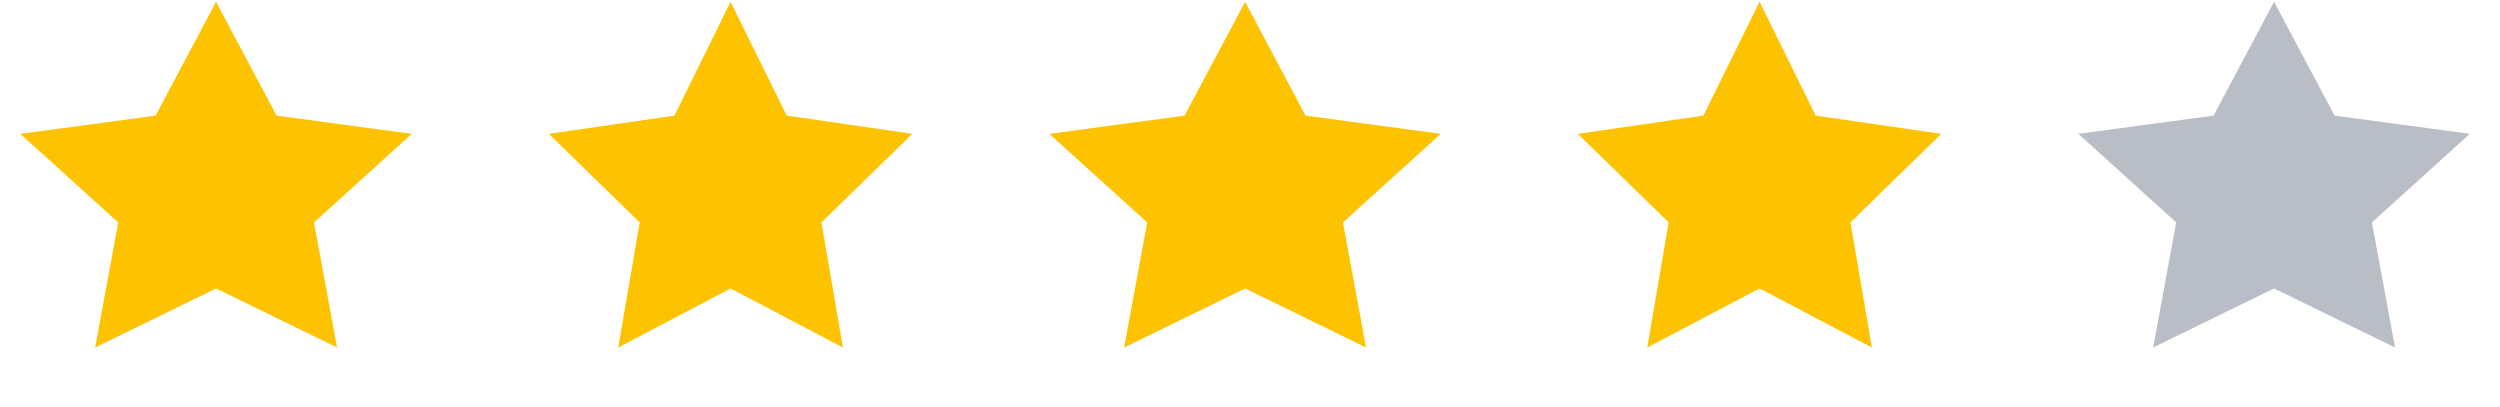
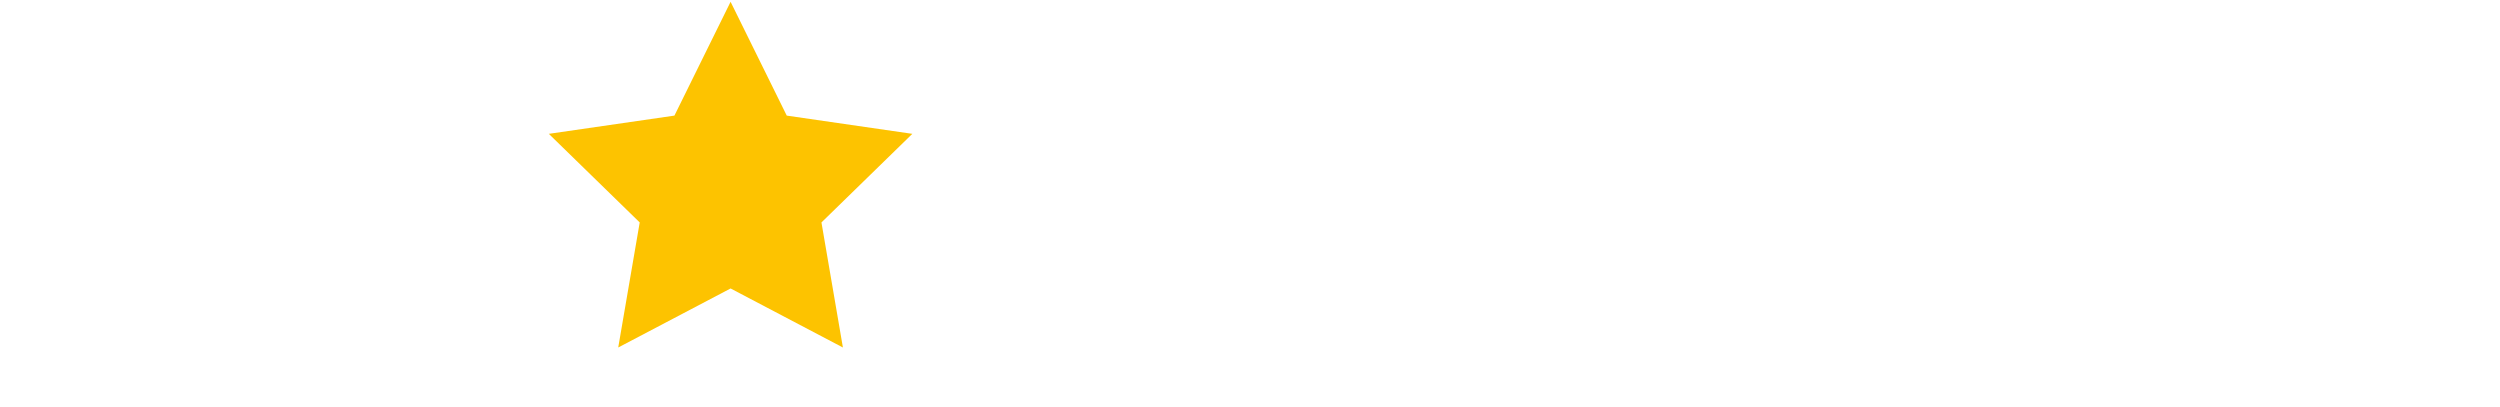
<svg xmlns="http://www.w3.org/2000/svg" width="86" height="14" viewBox="0 0 86 14" fill="none">
-   <path d="M7.433 0.062L9.514 3.977L14.166 4.604L10.8 7.652L11.595 11.954L7.433 9.923L3.272 11.954L4.067 7.652L0.7 4.604L5.353 3.977L7.433 0.062Z" fill="#FDC300" />
  <path d="M25.132 0.062L27.064 3.977L31.384 4.604L28.258 7.652L28.996 11.954L25.132 9.923L21.267 11.954L22.006 7.652L18.879 4.604L23.2 3.977L25.132 0.062Z" fill="#FDC300" />
-   <path d="M42.831 0.062L44.911 3.977L49.564 4.604L46.197 7.652L46.992 11.954L42.831 9.923L38.669 11.954L39.464 7.652L36.097 4.604L40.75 3.977L42.831 0.062Z" fill="#FDC300" />
-   <path d="M60.529 0.062L62.461 3.977L66.781 4.604L63.655 7.652L64.393 11.954L60.529 9.923L56.665 11.954L57.403 7.652L54.277 4.604L58.597 3.977L60.529 0.062Z" fill="#FDC300" />
-   <path d="M78.228 0.062L80.309 3.977L84.961 4.604L81.595 7.652L82.389 11.954L78.228 9.923L74.067 11.954L74.862 7.652L71.495 4.604L76.147 3.977L78.228 0.062Z" fill="#B9BEC6" />
</svg>